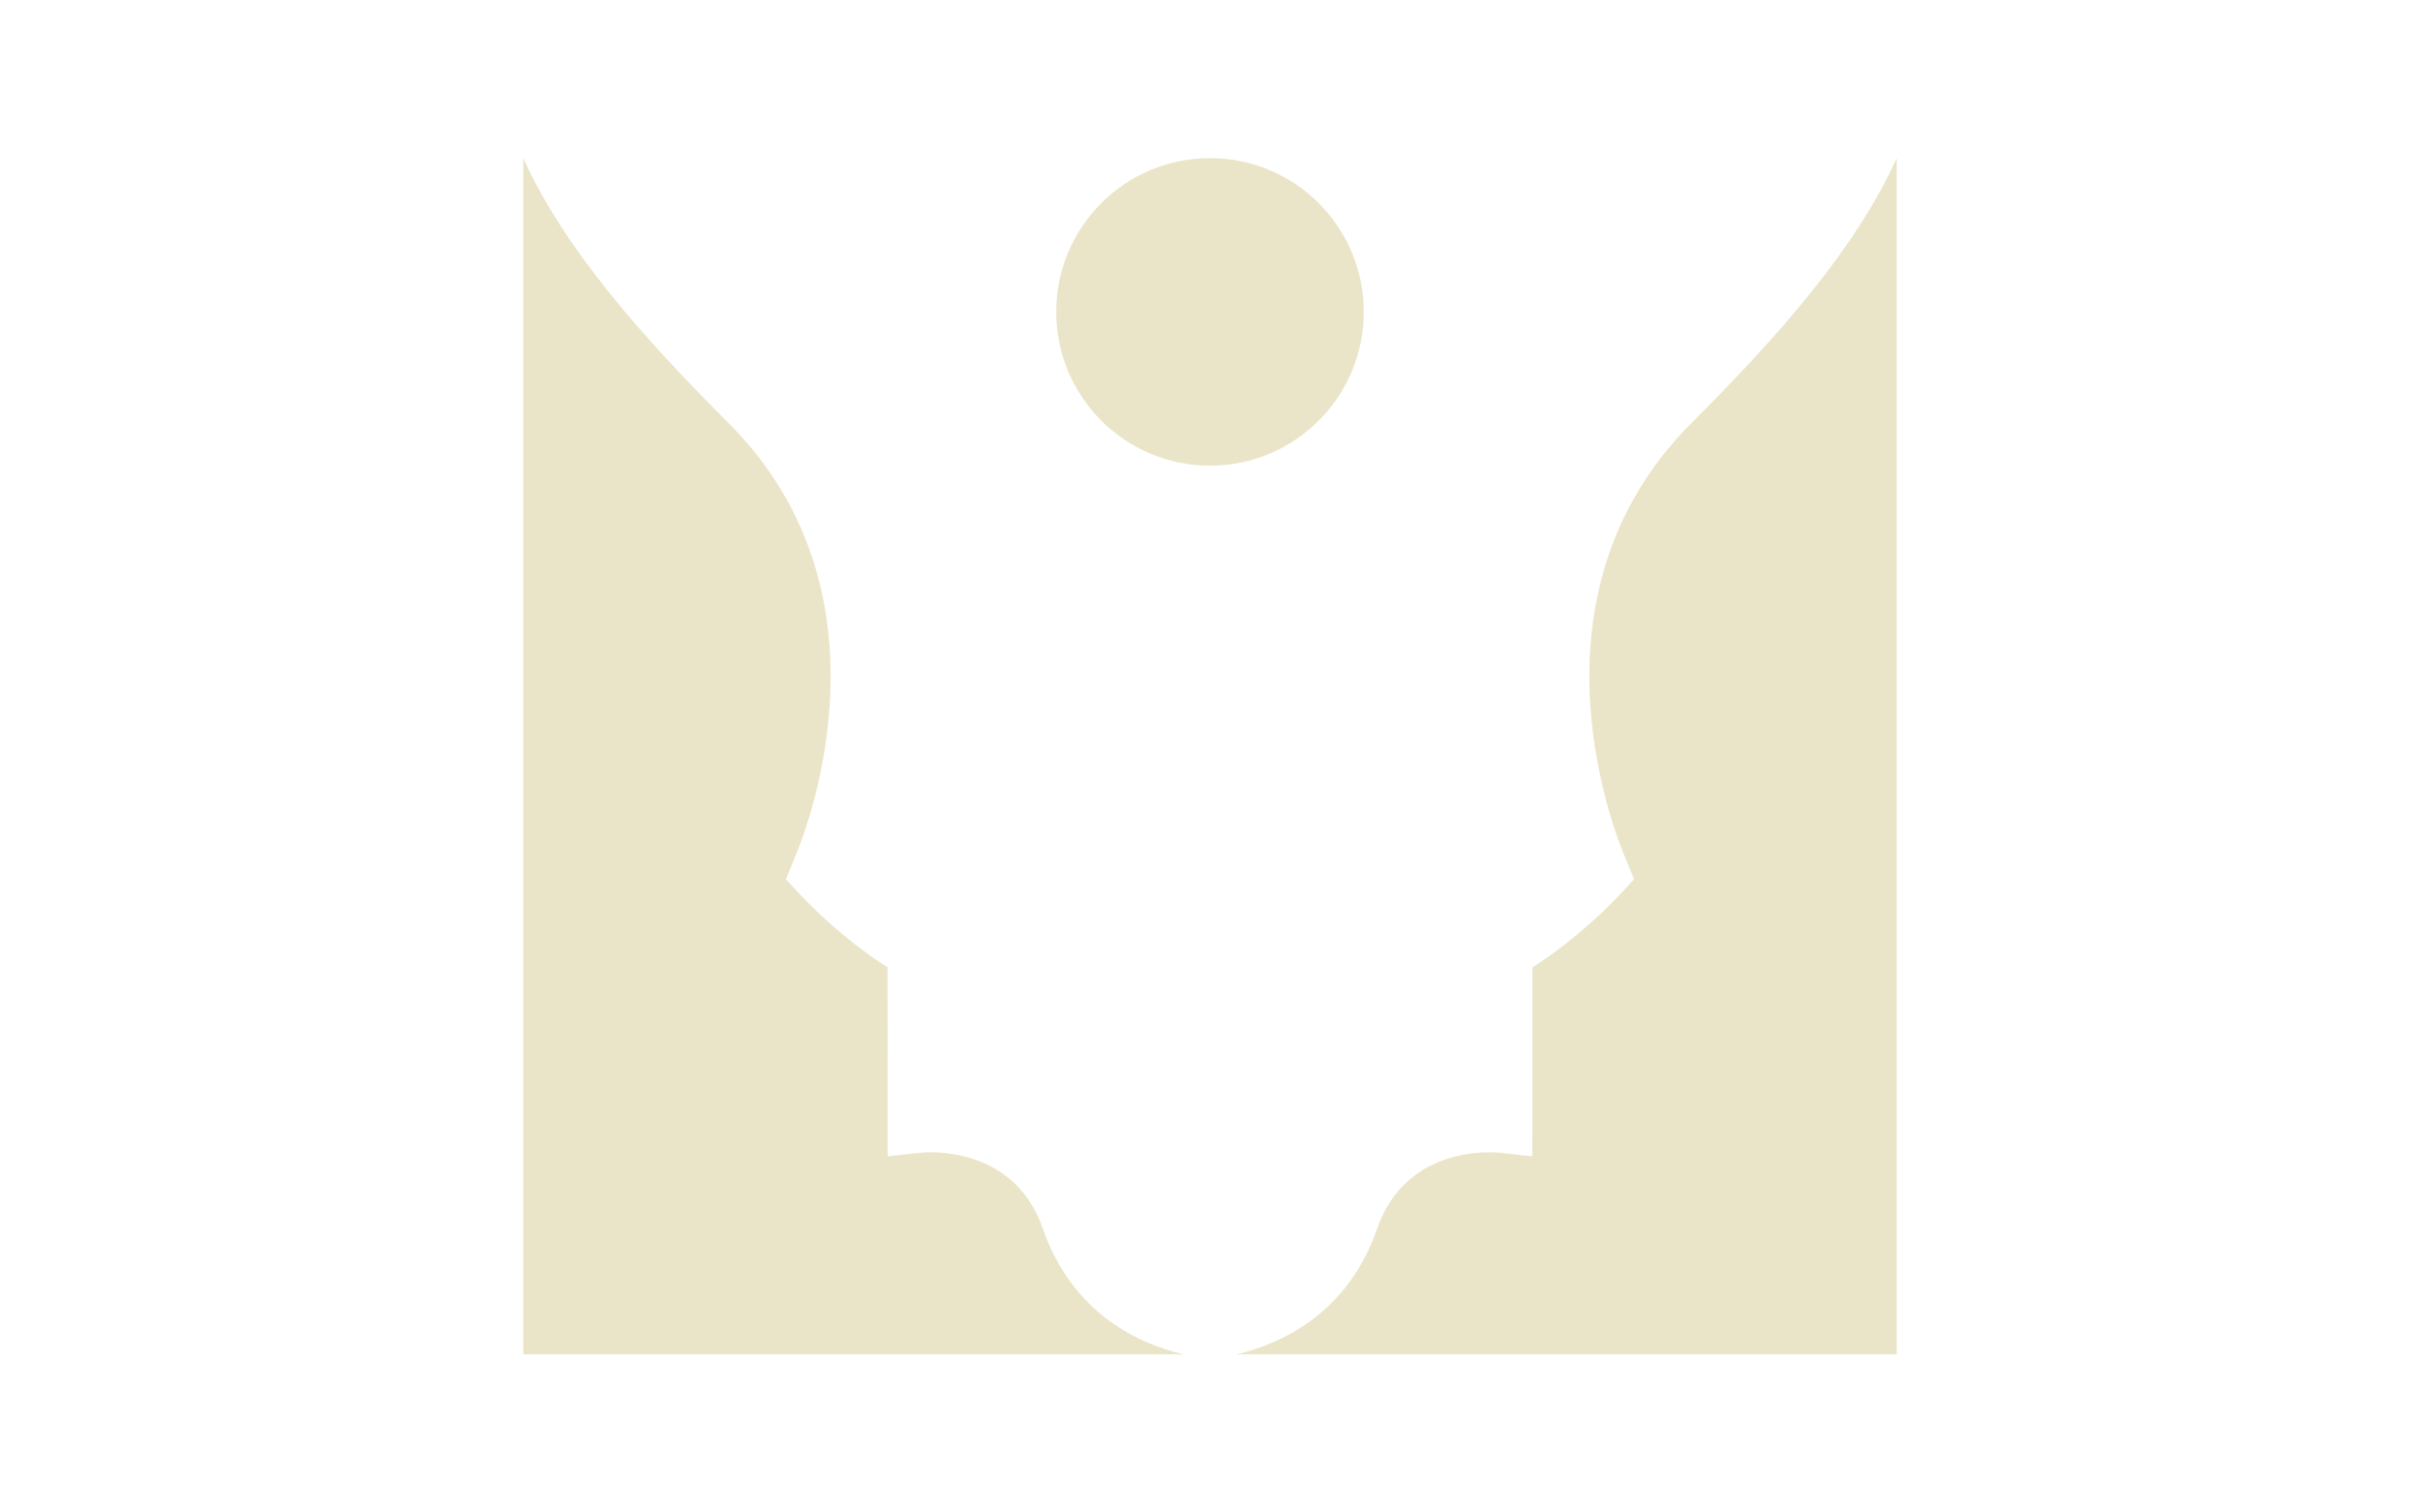
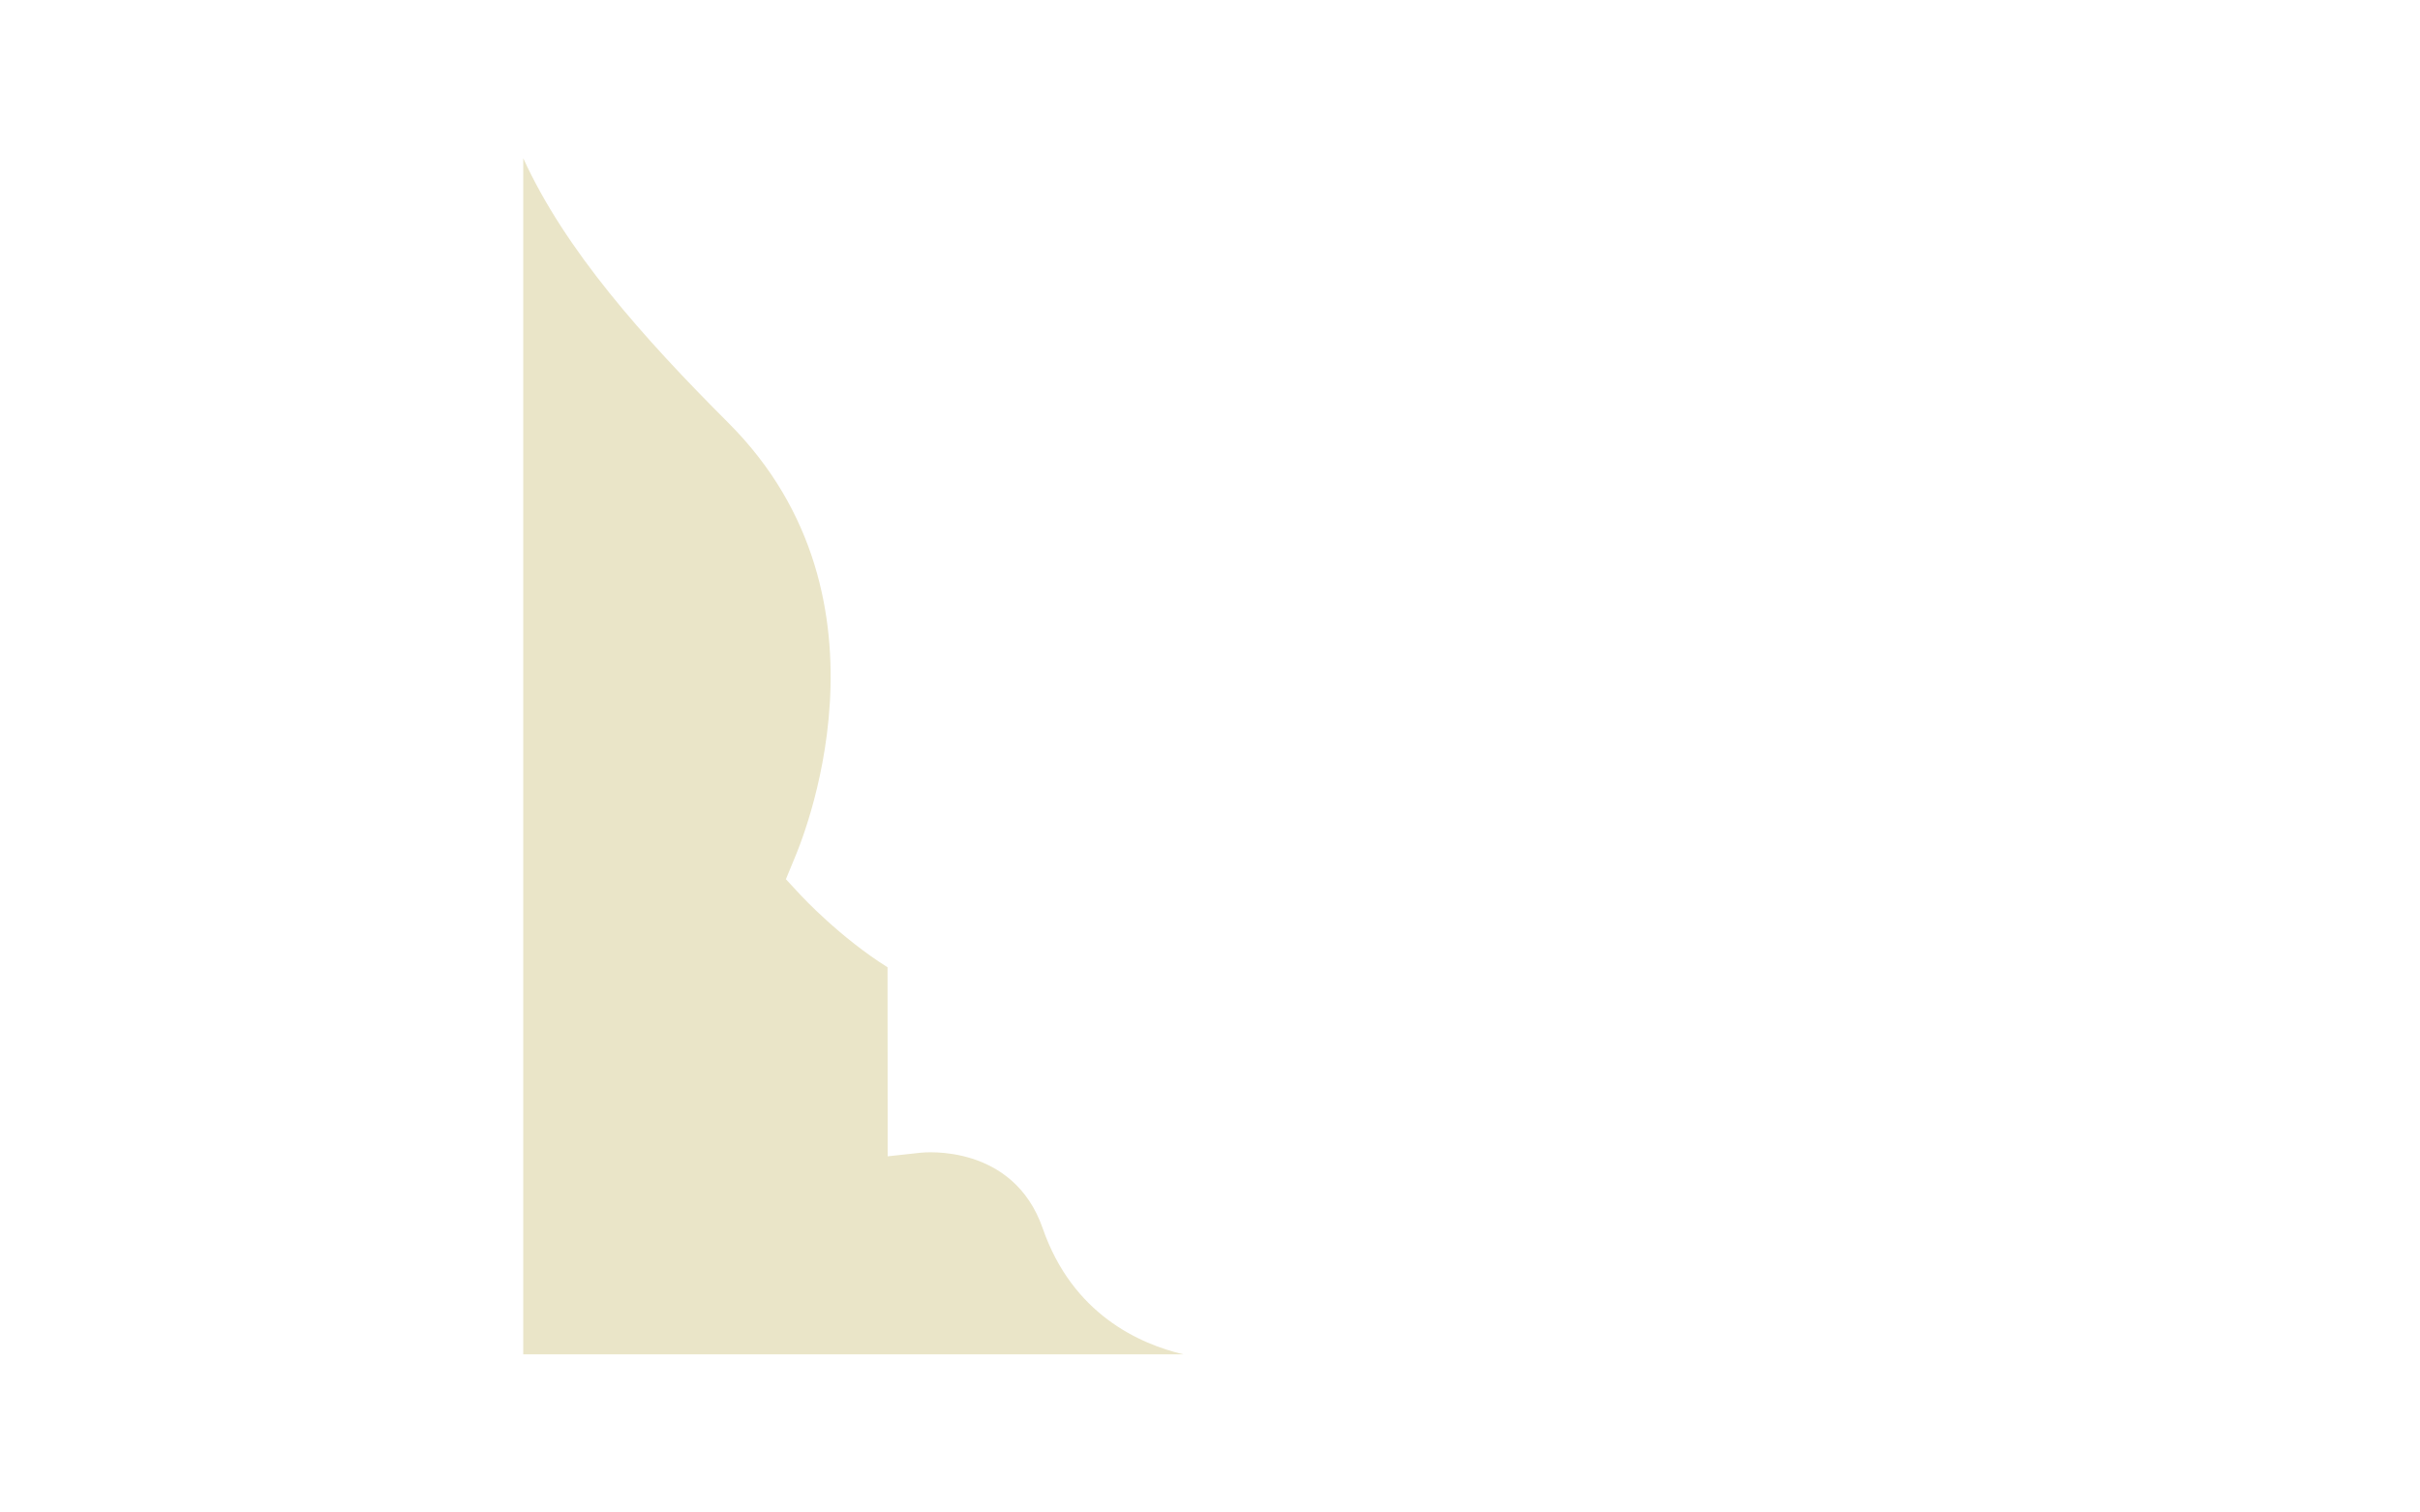
<svg xmlns="http://www.w3.org/2000/svg" id="Livello_1" data-name="Livello 1" viewBox="0 0 960 600">
  <defs>
    <style>.cls-1{fill:#eae5c8;}</style>
  </defs>
-   <path class="cls-1" d="M546.34,487.33c11.69-33.66,46.91-30.21,48.41-30.05l13.11,1.43.06-75c18.8-11.79,33.82-27.92,34.53-28.67l5.79-6.26-3.34-8.08c-2-4.85-44.3-102.49,26.14-172.93,34-34,64.74-68.51,81.39-105V537.27H490.52C508,533.16,534.54,521.34,546.34,487.33Z" />
  <path class="cls-1" d="M413.66,487.33c-11.69-33.66-46.91-30.21-48.41-30.05l-13.11,1.43-.06-75c-18.8-11.79-33.82-27.92-34.53-28.68l-5.79-6.25,3.34-8.08c2-4.85,44.3-102.49-26.14-172.93-34-34-64.74-68.51-81.39-105V537.27H469.48C452.05,533.16,425.46,521.34,413.66,487.33Z" />
-   <circle class="cls-1" cx="480" cy="123.73" r="61" />
</svg>